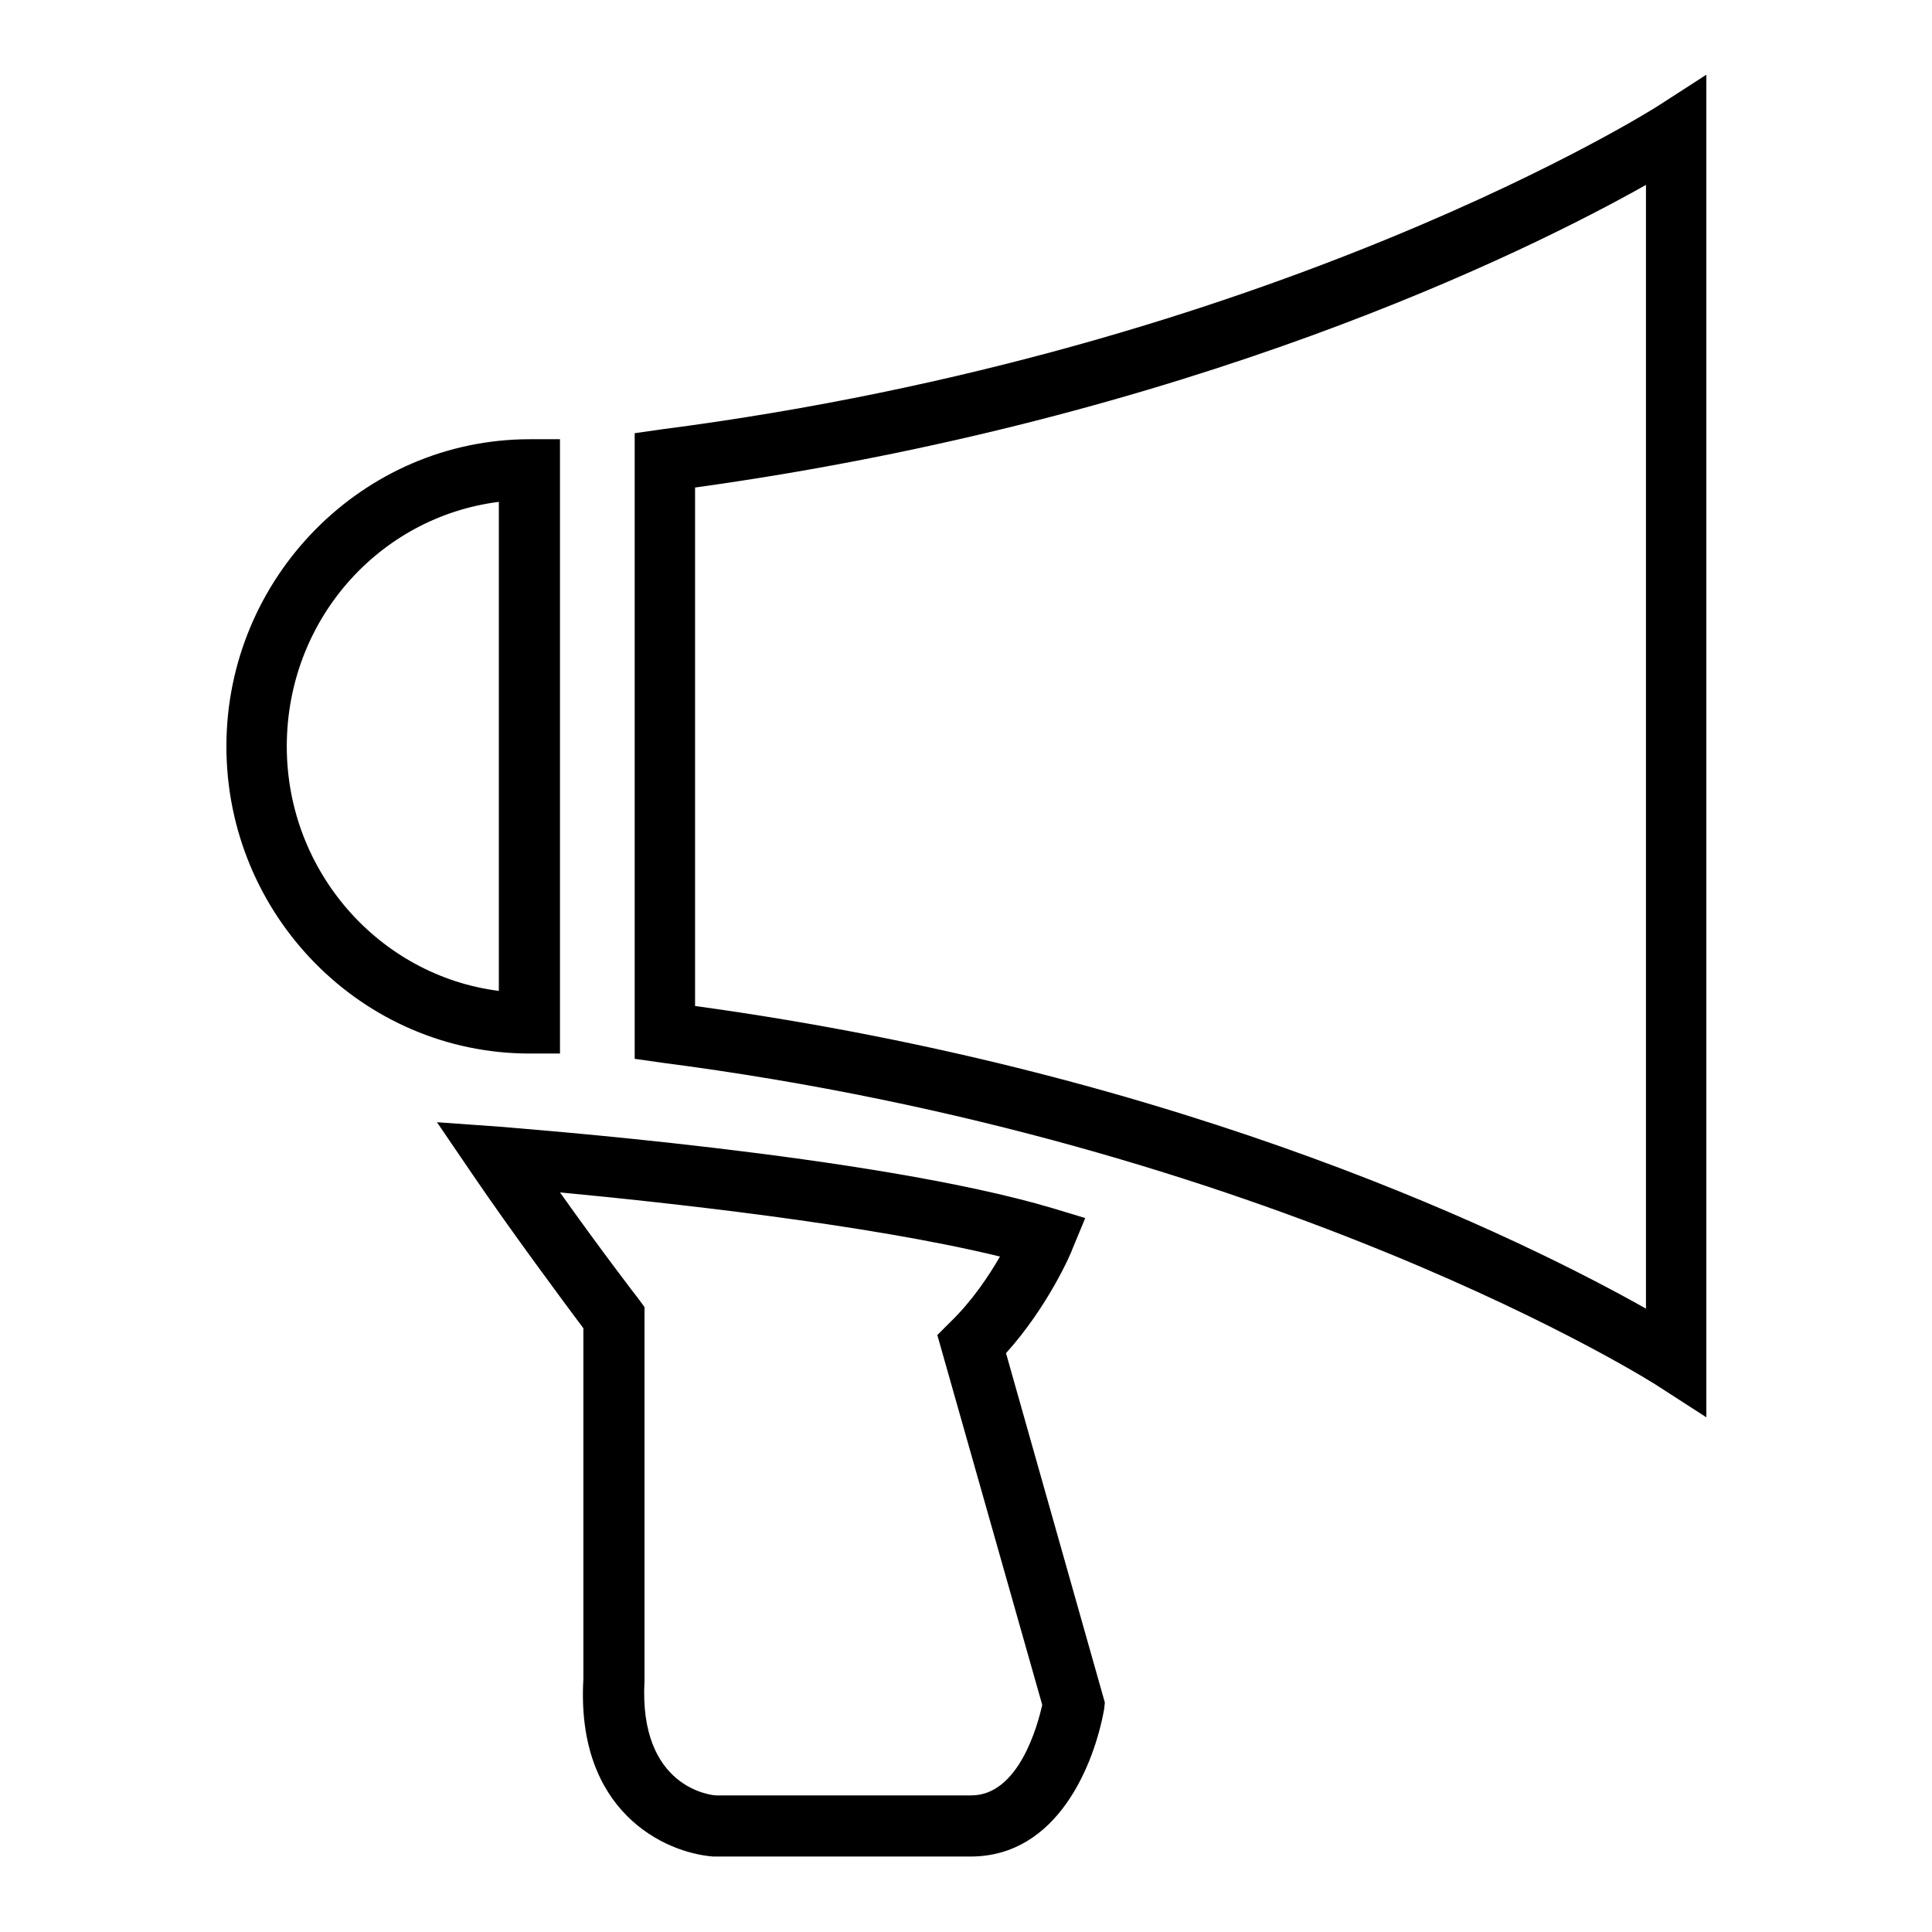
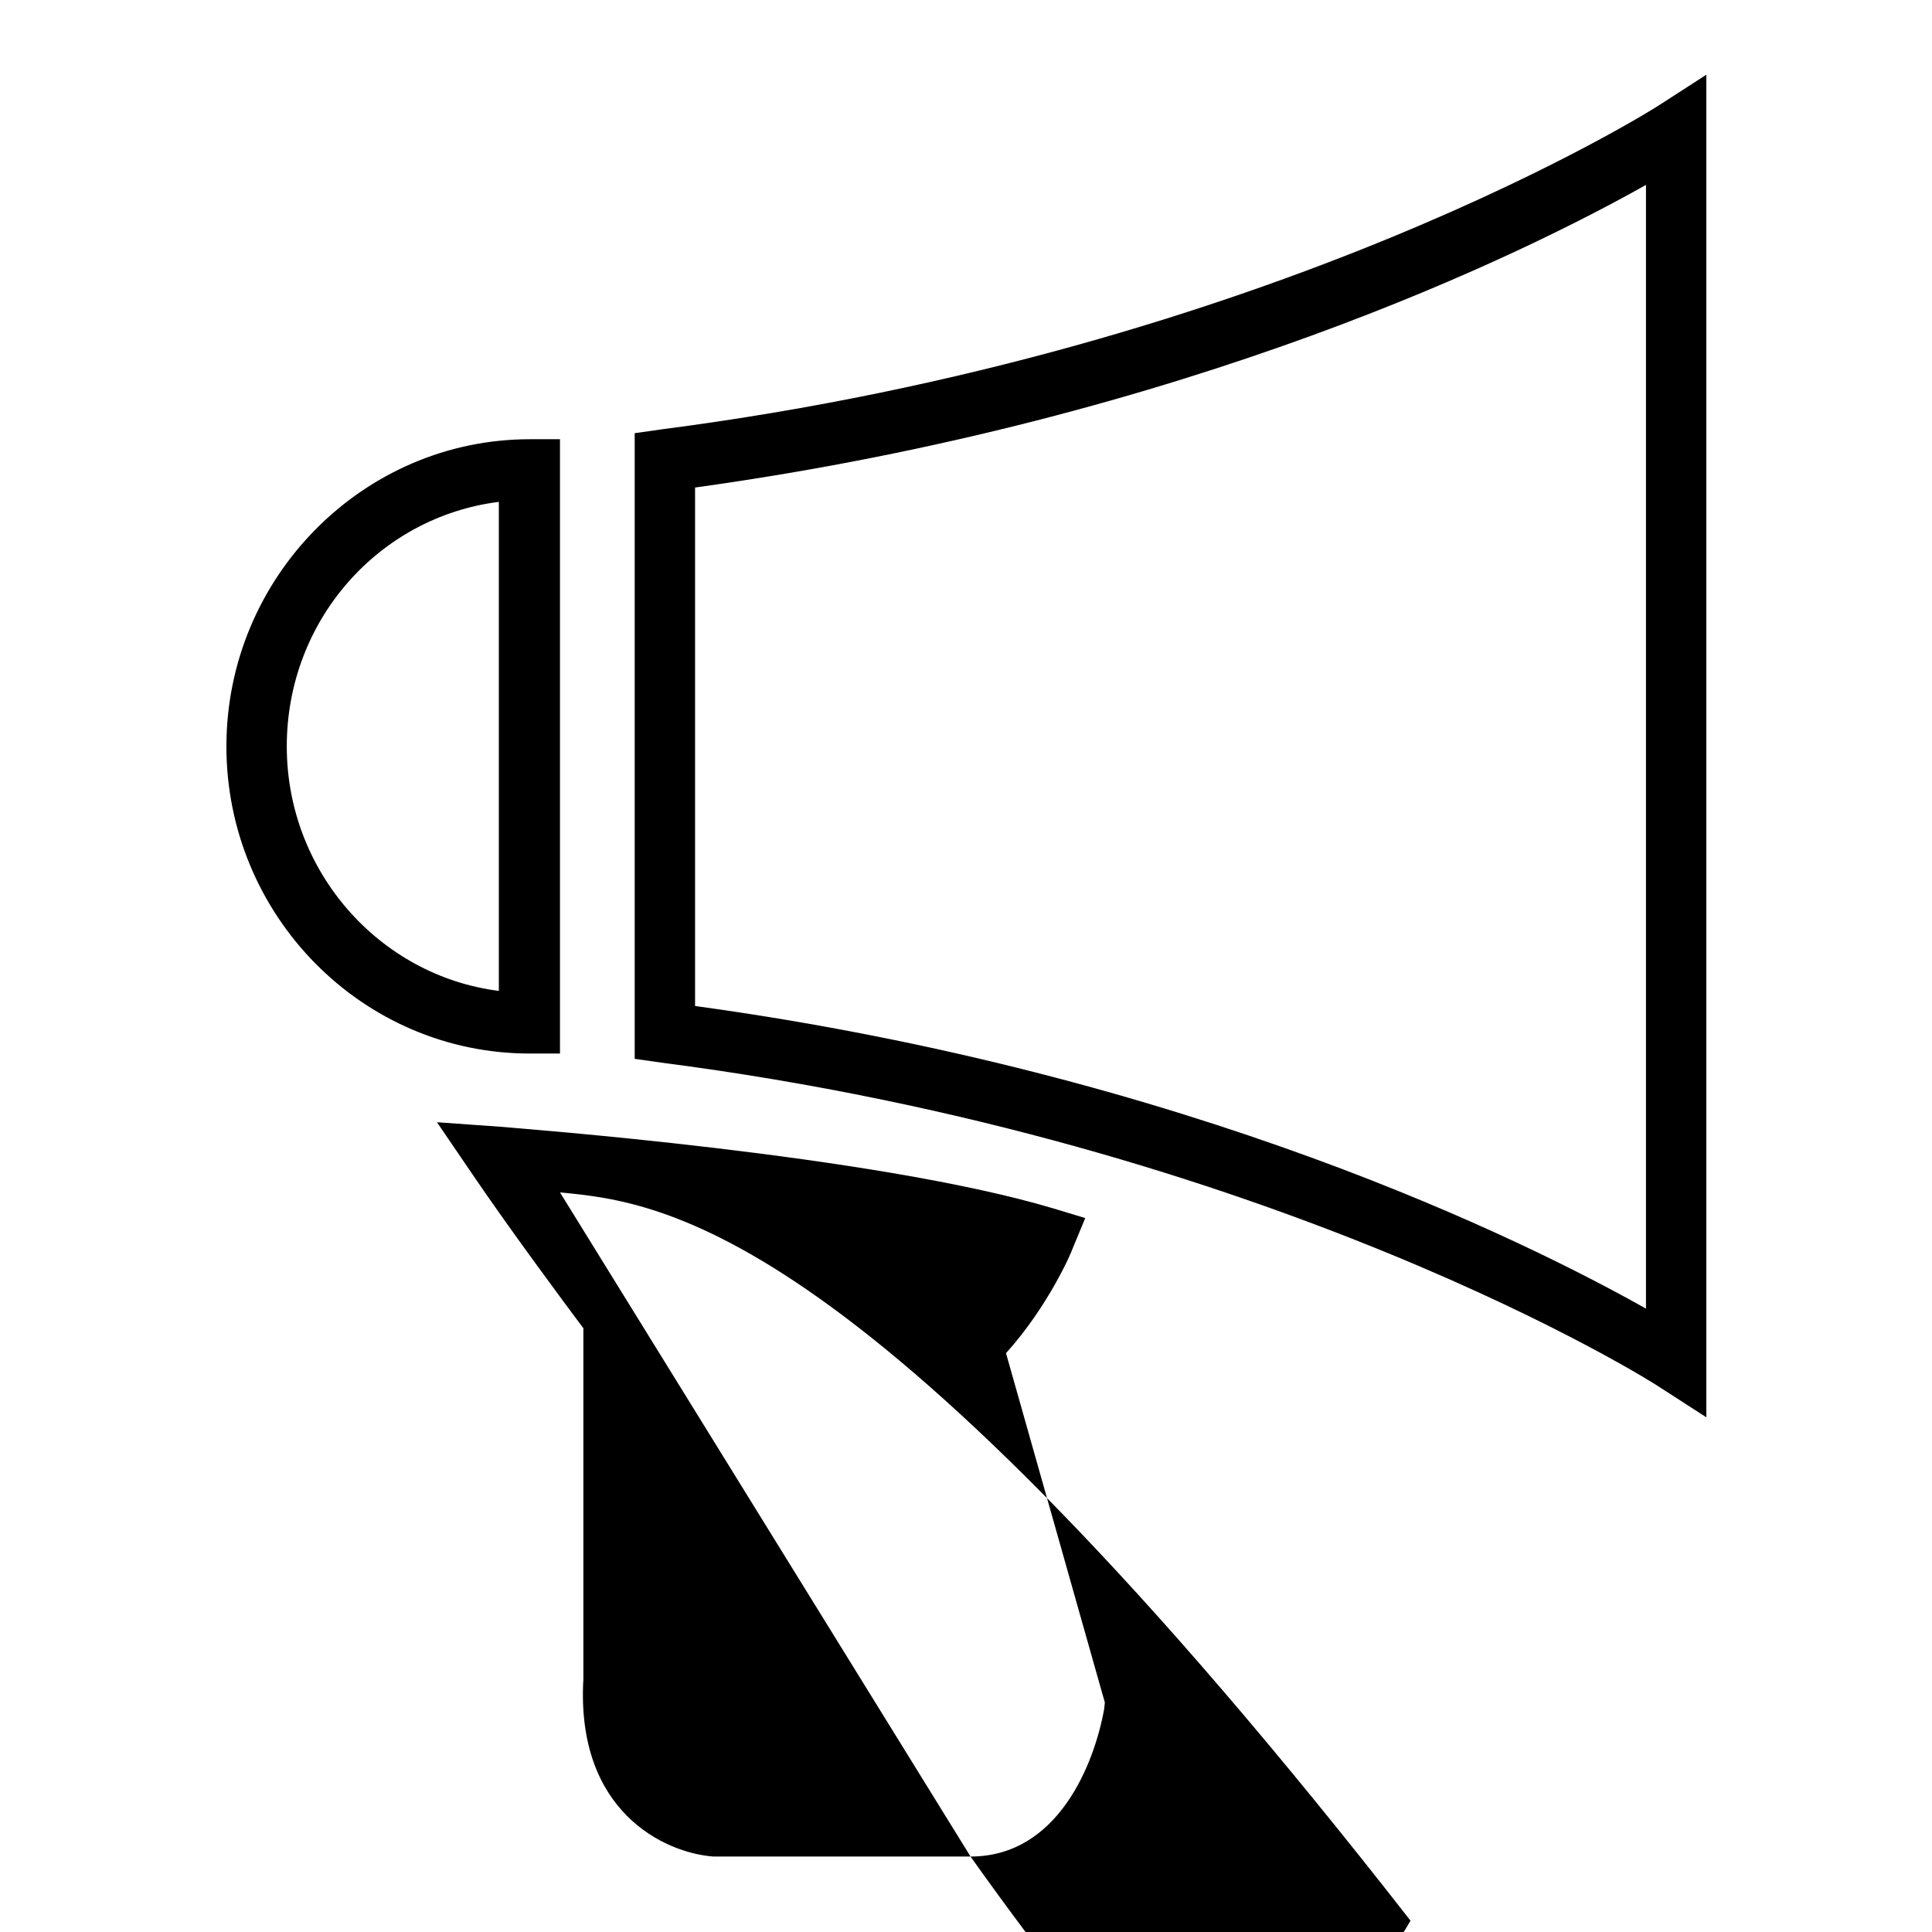
<svg xmlns="http://www.w3.org/2000/svg" version="1.1" x="0px" y="0px" viewBox="0 0 256 256" enable-background="new 0 0 256 256" xml:space="preserve">
  <g>
-     <path fill="#000000" d="M226.1,187.8l-6.2-4c-0.5-0.4-51.1-32.5-132.3-43l-3.5-0.5V57.4l3.5-0.5c81.2-10.5,131.9-42.7,132.3-43 l6.2-4V187.8z M92.1,133.3c65.6,9,110.2,31.2,126,40.1V24.5c-15.8,8.9-60.4,31-126,40.1V133.3z M74.2,139.6h-4 c-22.2,0-40.2-18.3-40.2-40.7c0-22.4,18.1-40.7,40.2-40.7h4V139.6z M66.1,66.5C50.2,68.5,38,82.2,38,98.9 c0,16.6,12.3,30.4,28.1,32.4V66.5z M128.6,246H94.5c-6.5-0.5-18.2-6-17.2-23.5V176c-2.4-3.2-9.6-12.9-14.7-20.4l-4.7-6.9l8.4,0.6 c2,0.2,49.4,3.7,73.2,10.8l4.3,1.3l-1.7,4.1c-0.1,0.4-3.2,7.6-8.8,13.8l13.1,46.3l-0.1,0.9C145,233.7,140.2,246,128.6,246z  M74.2,158c5.1,7.2,10.3,14,10.4,14.1l0.8,1.1v49.5c-0.8,14.3,9,15.2,9.5,15.2h33.8c6.3,0,8.8-9.3,9.4-12l-13.9-49l1.7-1.7 c2.9-2.8,5.1-6.1,6.6-8.7C114.9,162.2,87.9,159.3,74.2,158z" />
+     <path fill="#000000" d="M226.1,187.8l-6.2-4c-0.5-0.4-51.1-32.5-132.3-43l-3.5-0.5V57.4l3.5-0.5c81.2-10.5,131.9-42.7,132.3-43 l6.2-4V187.8z M92.1,133.3c65.6,9,110.2,31.2,126,40.1V24.5c-15.8,8.9-60.4,31-126,40.1V133.3z M74.2,139.6h-4 c-22.2,0-40.2-18.3-40.2-40.7c0-22.4,18.1-40.7,40.2-40.7h4V139.6z M66.1,66.5C50.2,68.5,38,82.2,38,98.9 c0,16.6,12.3,30.4,28.1,32.4V66.5z M128.6,246H94.5c-6.5-0.5-18.2-6-17.2-23.5V176c-2.4-3.2-9.6-12.9-14.7-20.4l-4.7-6.9l8.4,0.6 c2,0.2,49.4,3.7,73.2,10.8l4.3,1.3l-1.7,4.1c-0.1,0.4-3.2,7.6-8.8,13.8l13.1,46.3l-0.1,0.9C145,233.7,140.2,246,128.6,246z  c5.1,7.2,10.3,14,10.4,14.1l0.8,1.1v49.5c-0.8,14.3,9,15.2,9.5,15.2h33.8c6.3,0,8.8-9.3,9.4-12l-13.9-49l1.7-1.7 c2.9-2.8,5.1-6.1,6.6-8.7C114.9,162.2,87.9,159.3,74.2,158z" />
  </g>
</svg>